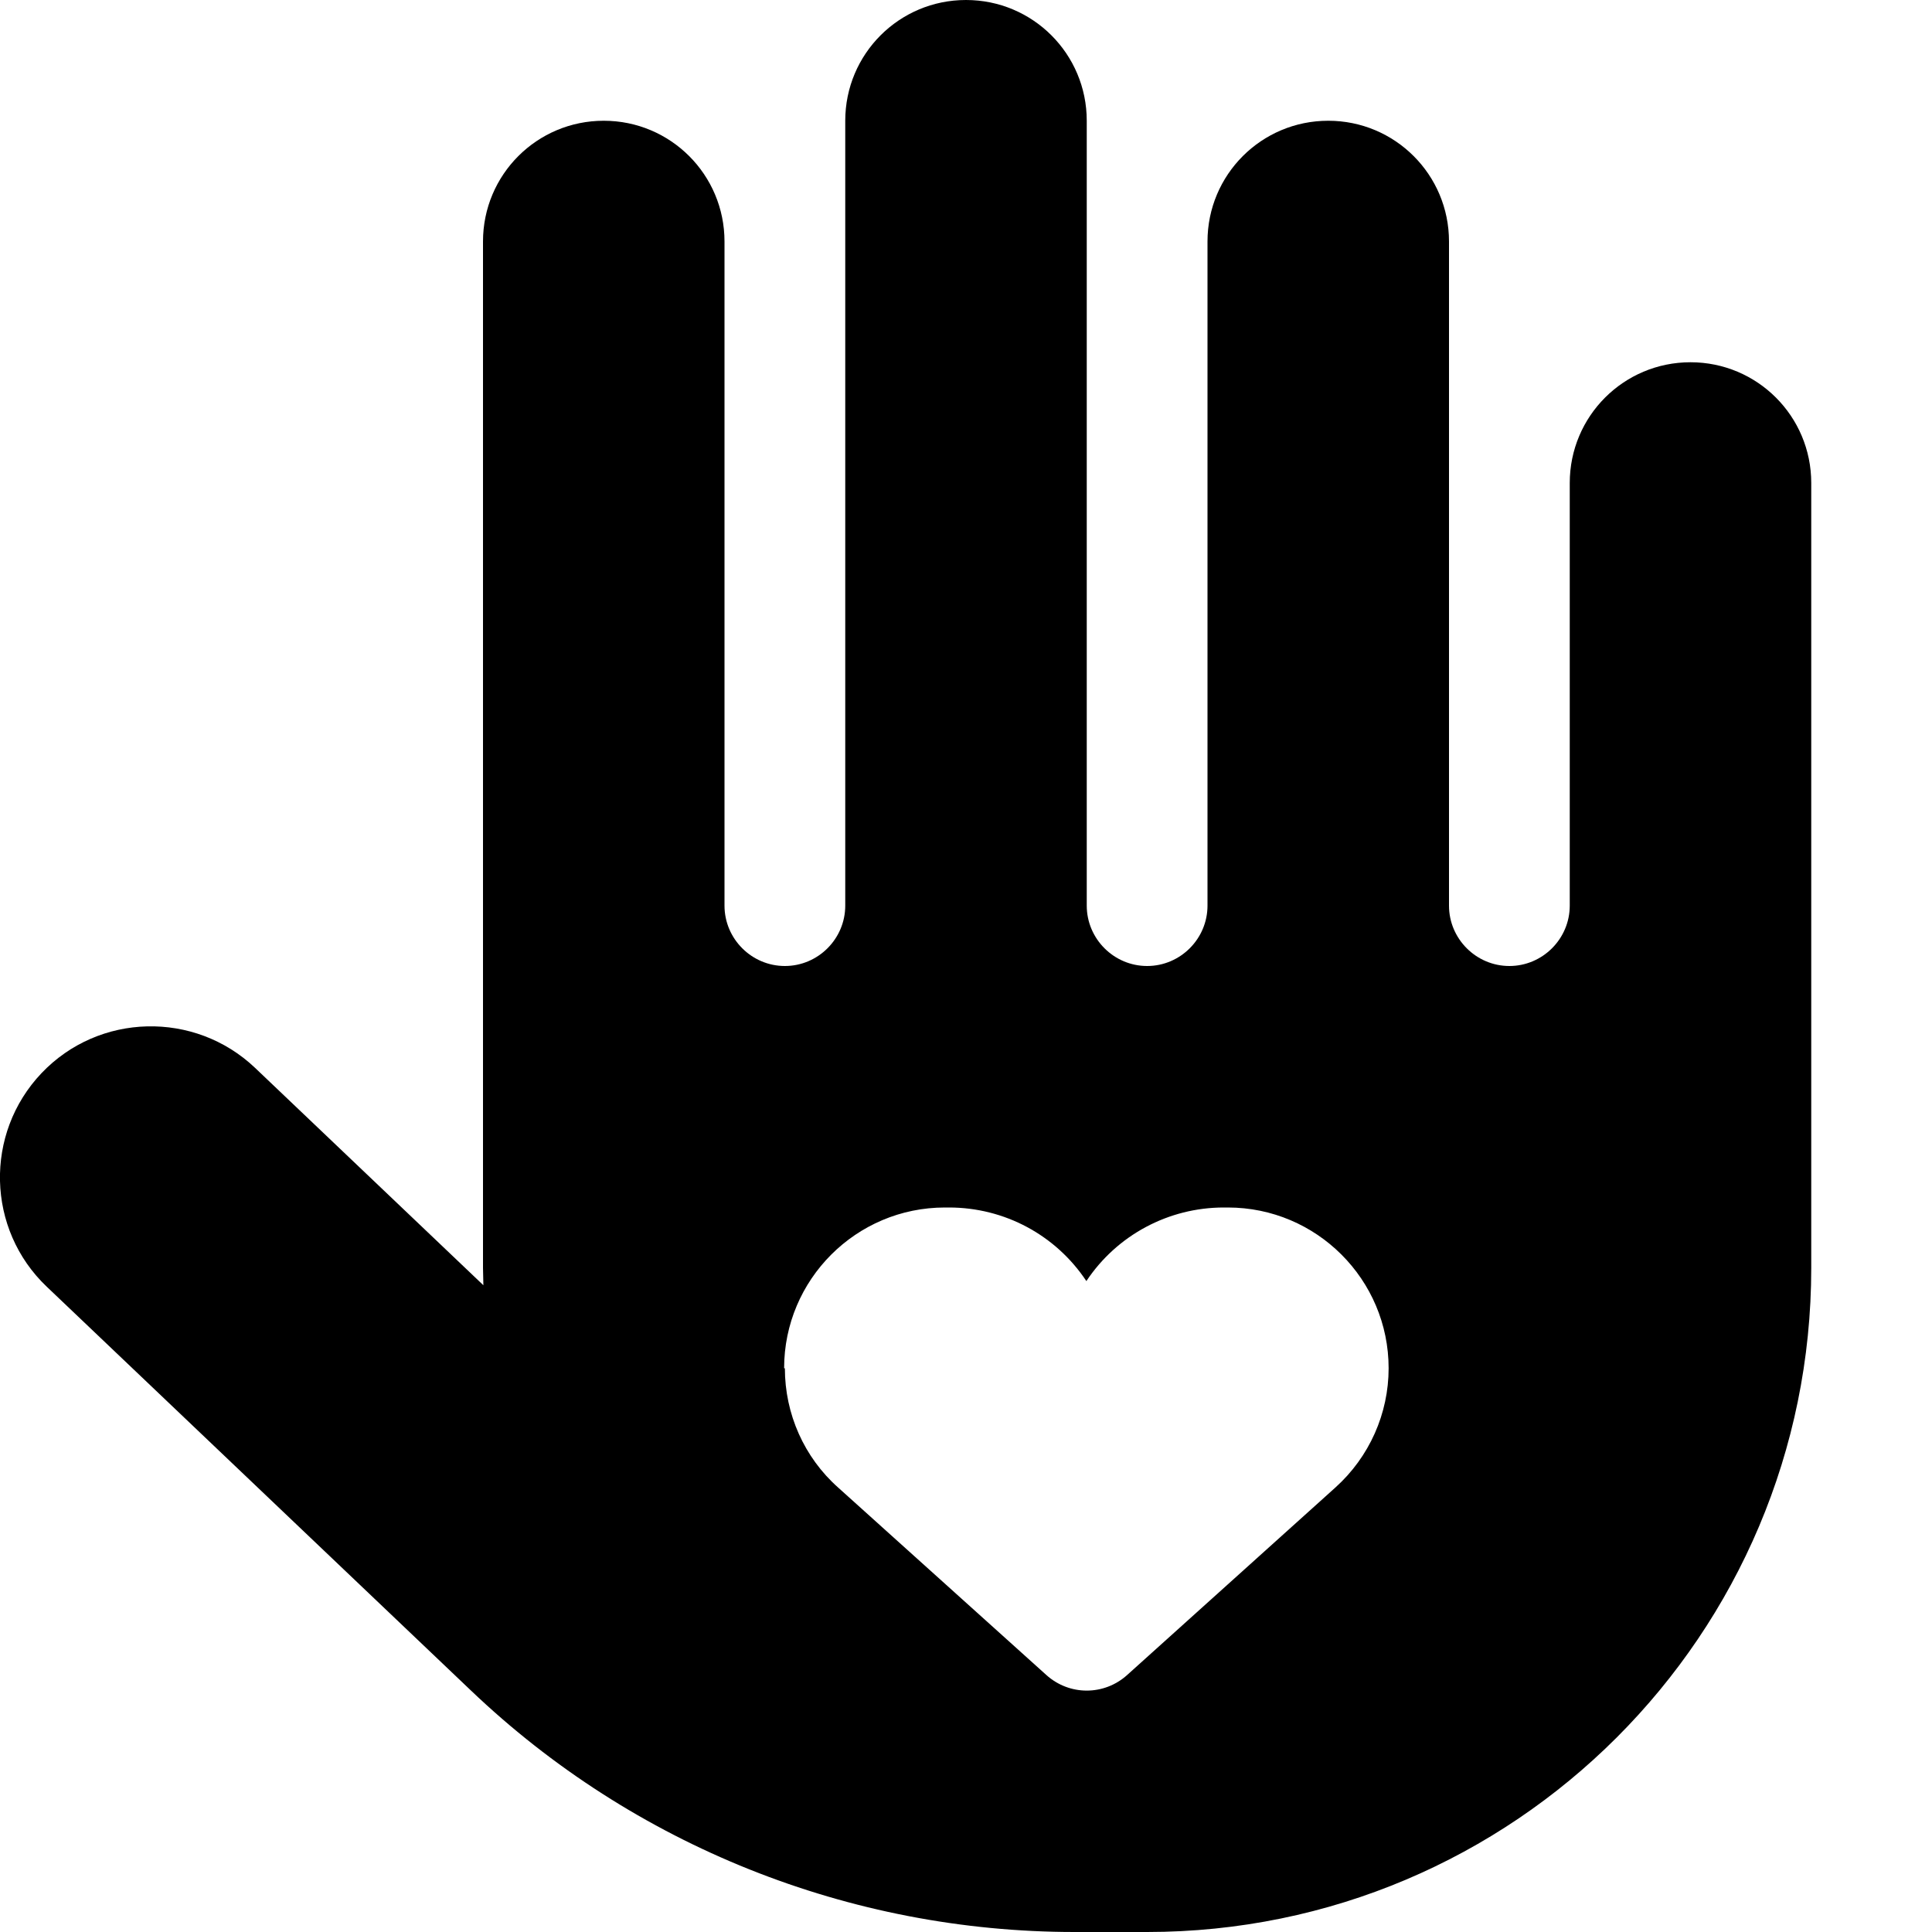
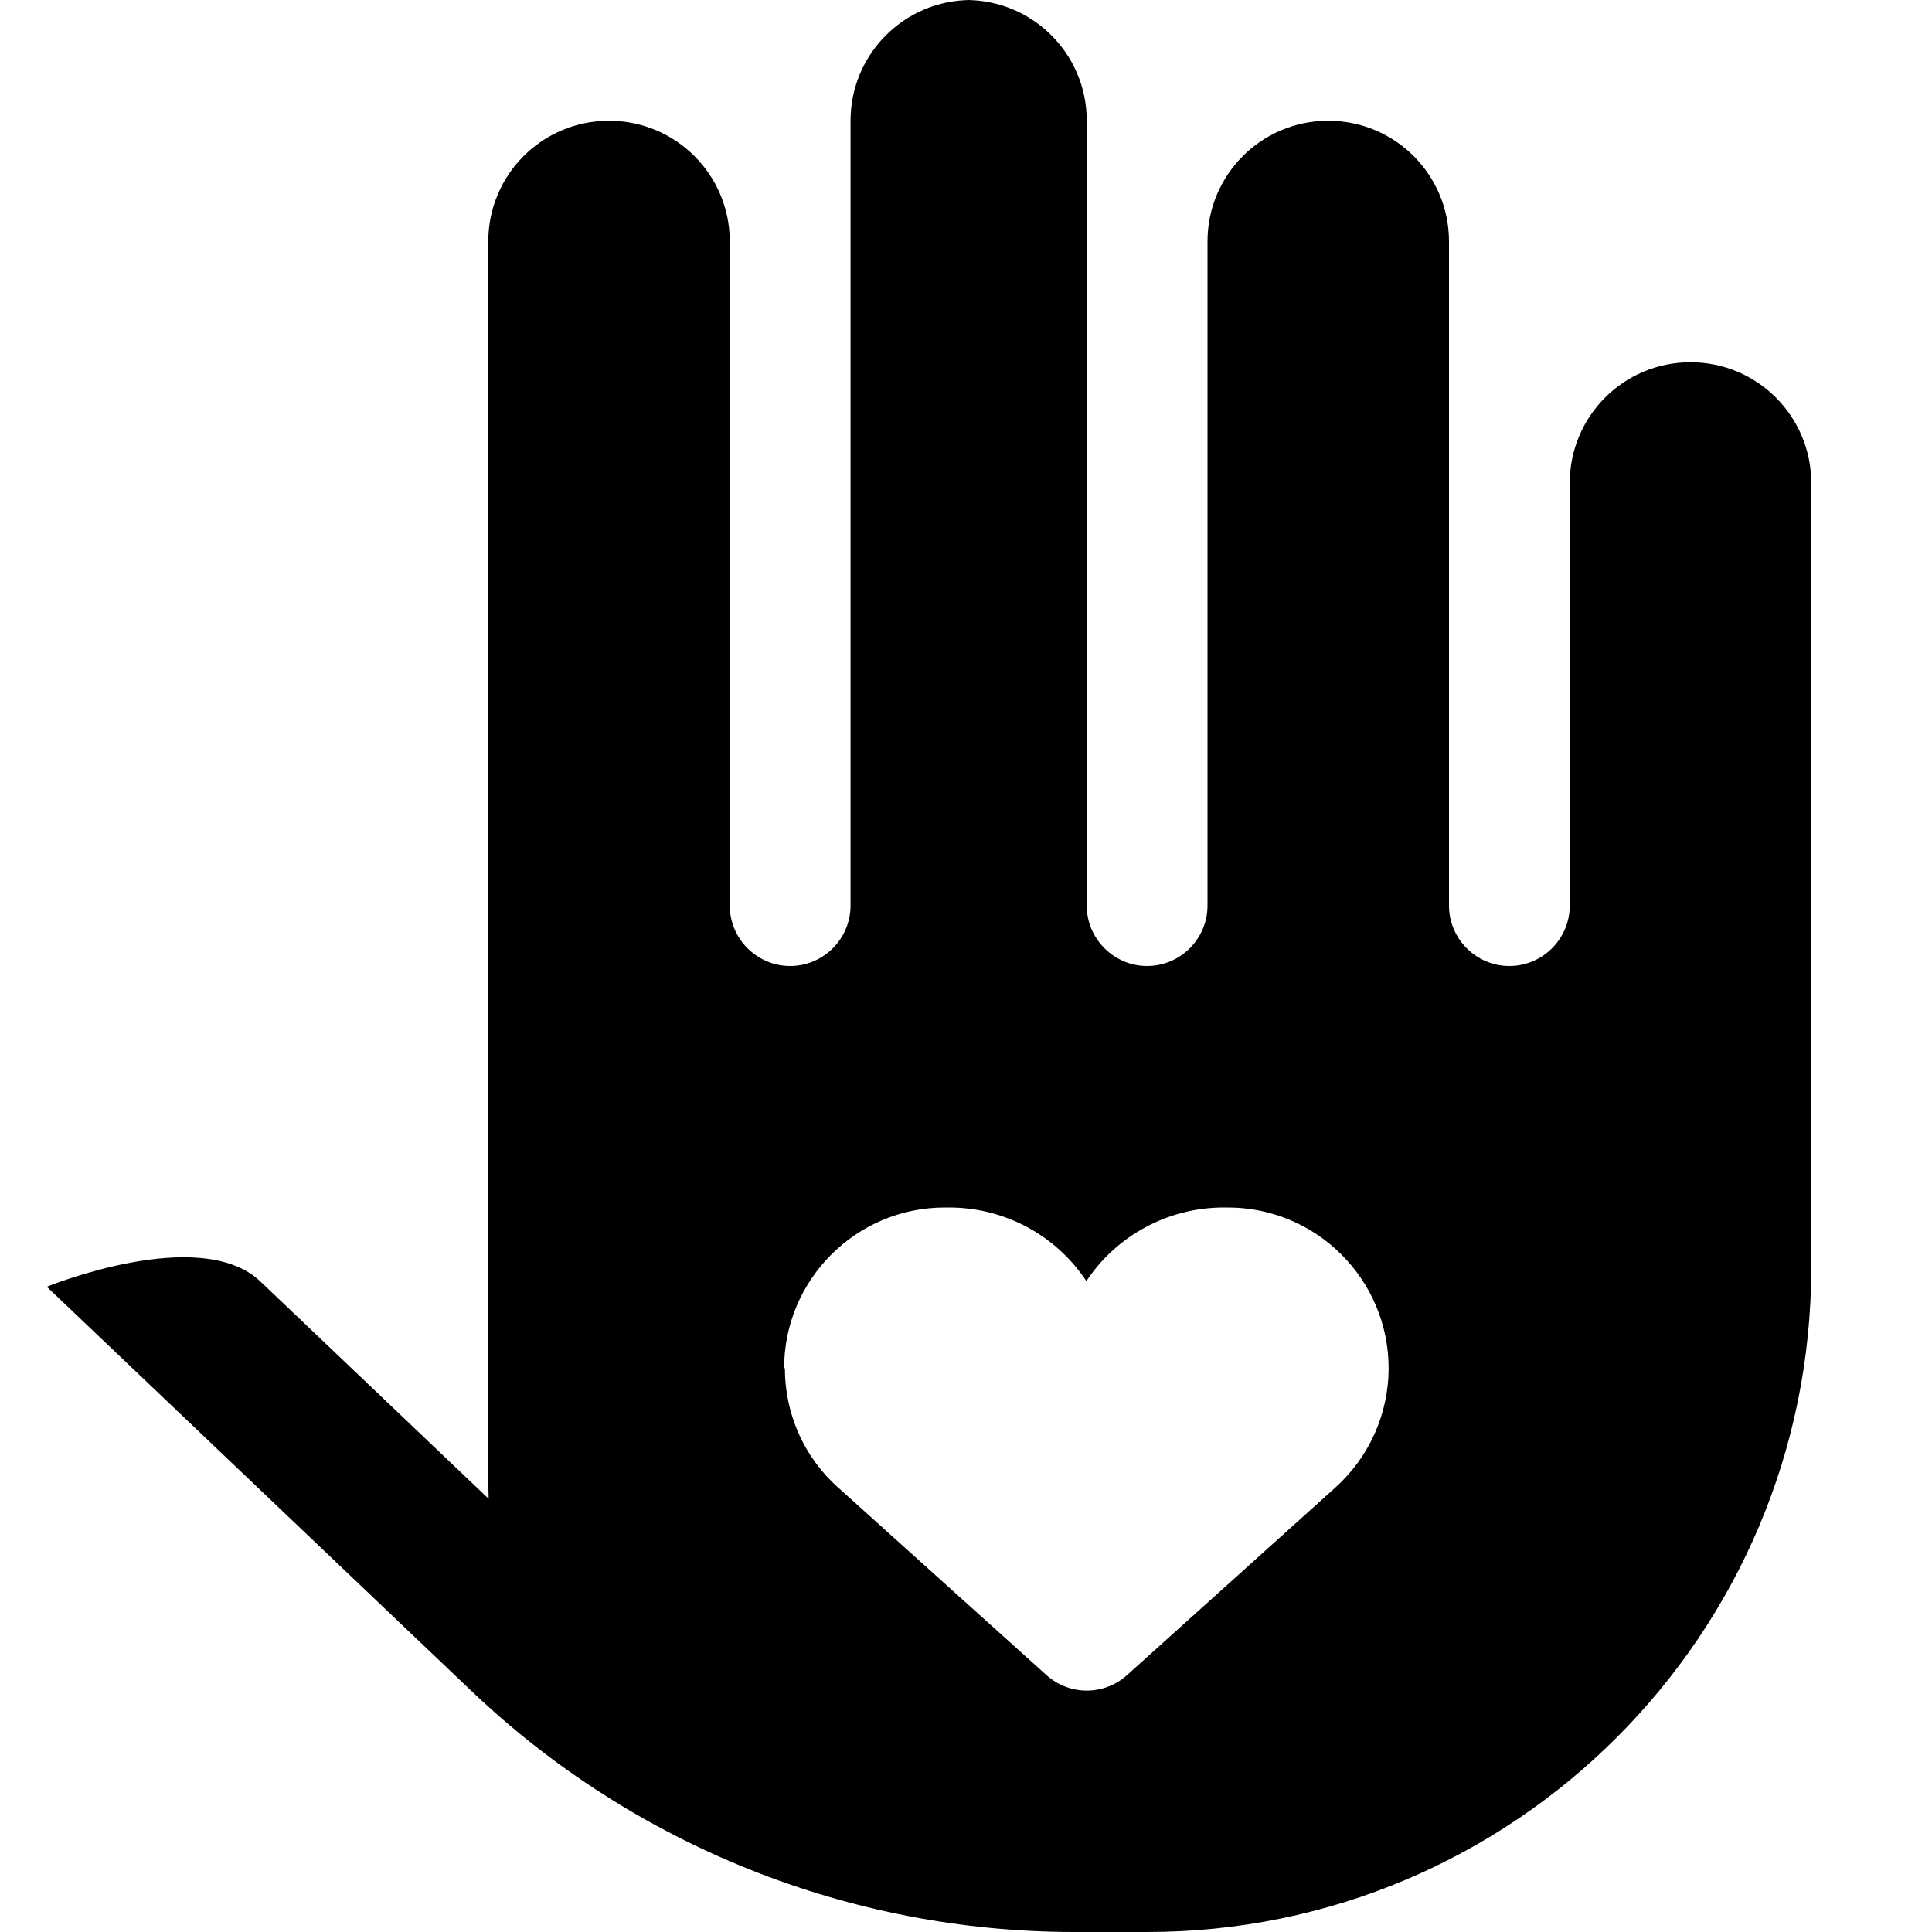
<svg xmlns="http://www.w3.org/2000/svg" viewBox="0 0 512 512">
-   <path d="M256 0c17.7 0 32 14.3 32 32V240c0 8.8 7.2 16 16 16s16-7.2 16-16V64c0-17.7 14.3-32 32-32s32 14.3 32 32V240c0 8.8 7.2 16 16 16s16-7.2 16-16V128c0-17.7 14.3-32 32-32s32 14.3 32 32V336c0 97.2-78.8 176-176 176H284.8c-59.6 0-116.9-22.9-160-64L12.4 341c-16-15.2-16.6-40.6-1.4-56.6s40.6-16.6 56.6-1.4l60.5 57.6c0-1.5-.1-3.1-.1-4.6V64c0-17.7 14.3-32 32-32s32 14.3 32 32V240c0 8.8 7.2 16 16 16s16-7.2 16-16V32c0-17.7 14.3-32 32-32zM208 362.6c0 12.1 5.1 23.6 14.1 31.6l55.2 49.7c6.1 5.5 15.3 5.5 21.4 0l55.2-49.7c9-8.1 14.1-19.6 14.1-31.6c0-23.5-19.1-42.6-42.6-42.6h-1.1c-14.6 0-28.3 7.3-36.4 19.5c-8.1-12.2-21.7-19.5-36.4-19.5h-1.1c-23.5 0-42.6 19.1-42.6 42.6z" />
+   <path d="M256 0c17.7 0 32 14.3 32 32V240c0 8.8 7.2 16 16 16s16-7.2 16-16V64c0-17.7 14.3-32 32-32s32 14.3 32 32V240c0 8.8 7.2 16 16 16s16-7.2 16-16V128c0-17.7 14.3-32 32-32s32 14.3 32 32V336c0 97.2-78.8 176-176 176H284.8c-59.6 0-116.9-22.9-160-64L12.4 341s40.6-16.6 56.6-1.4l60.5 57.6c0-1.5-.1-3.1-.1-4.6V64c0-17.7 14.3-32 32-32s32 14.3 32 32V240c0 8.8 7.2 16 16 16s16-7.2 16-16V32c0-17.7 14.3-32 32-32zM208 362.6c0 12.1 5.1 23.6 14.1 31.6l55.2 49.7c6.1 5.5 15.3 5.5 21.4 0l55.2-49.7c9-8.1 14.1-19.6 14.1-31.6c0-23.5-19.1-42.6-42.6-42.6h-1.1c-14.6 0-28.3 7.3-36.4 19.5c-8.1-12.2-21.7-19.5-36.4-19.5h-1.1c-23.5 0-42.6 19.1-42.6 42.6z" />
</svg>